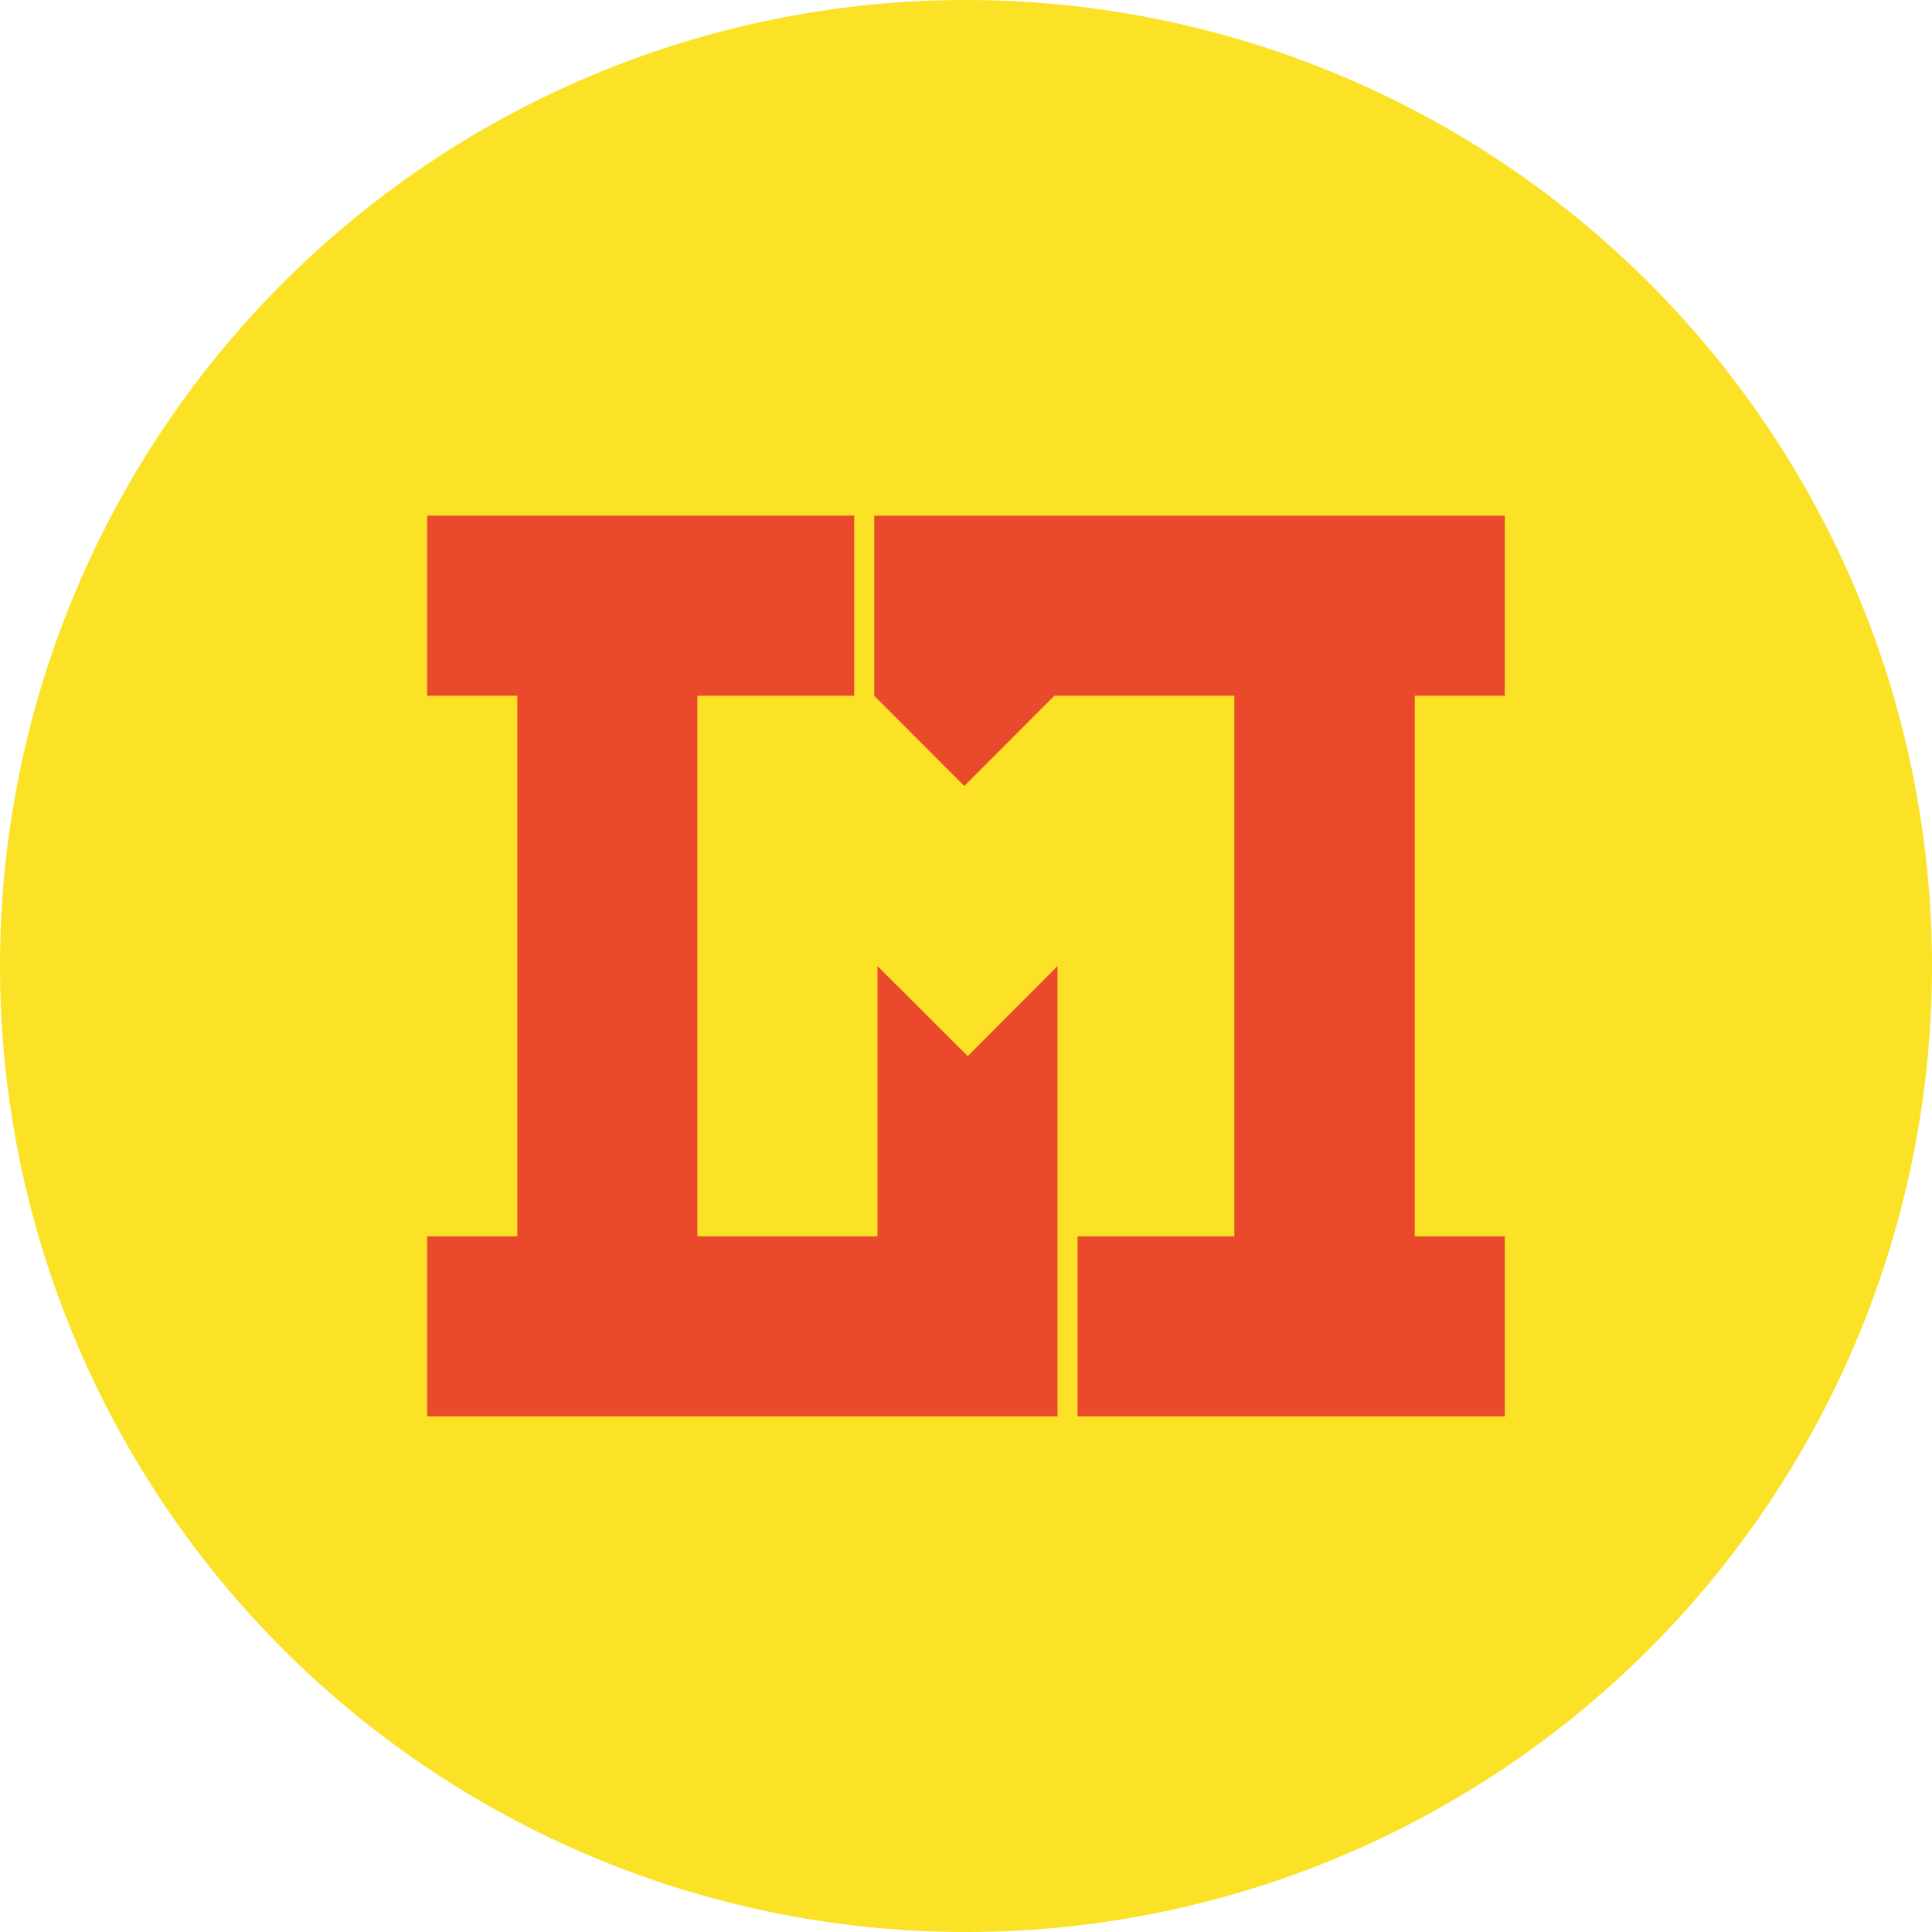
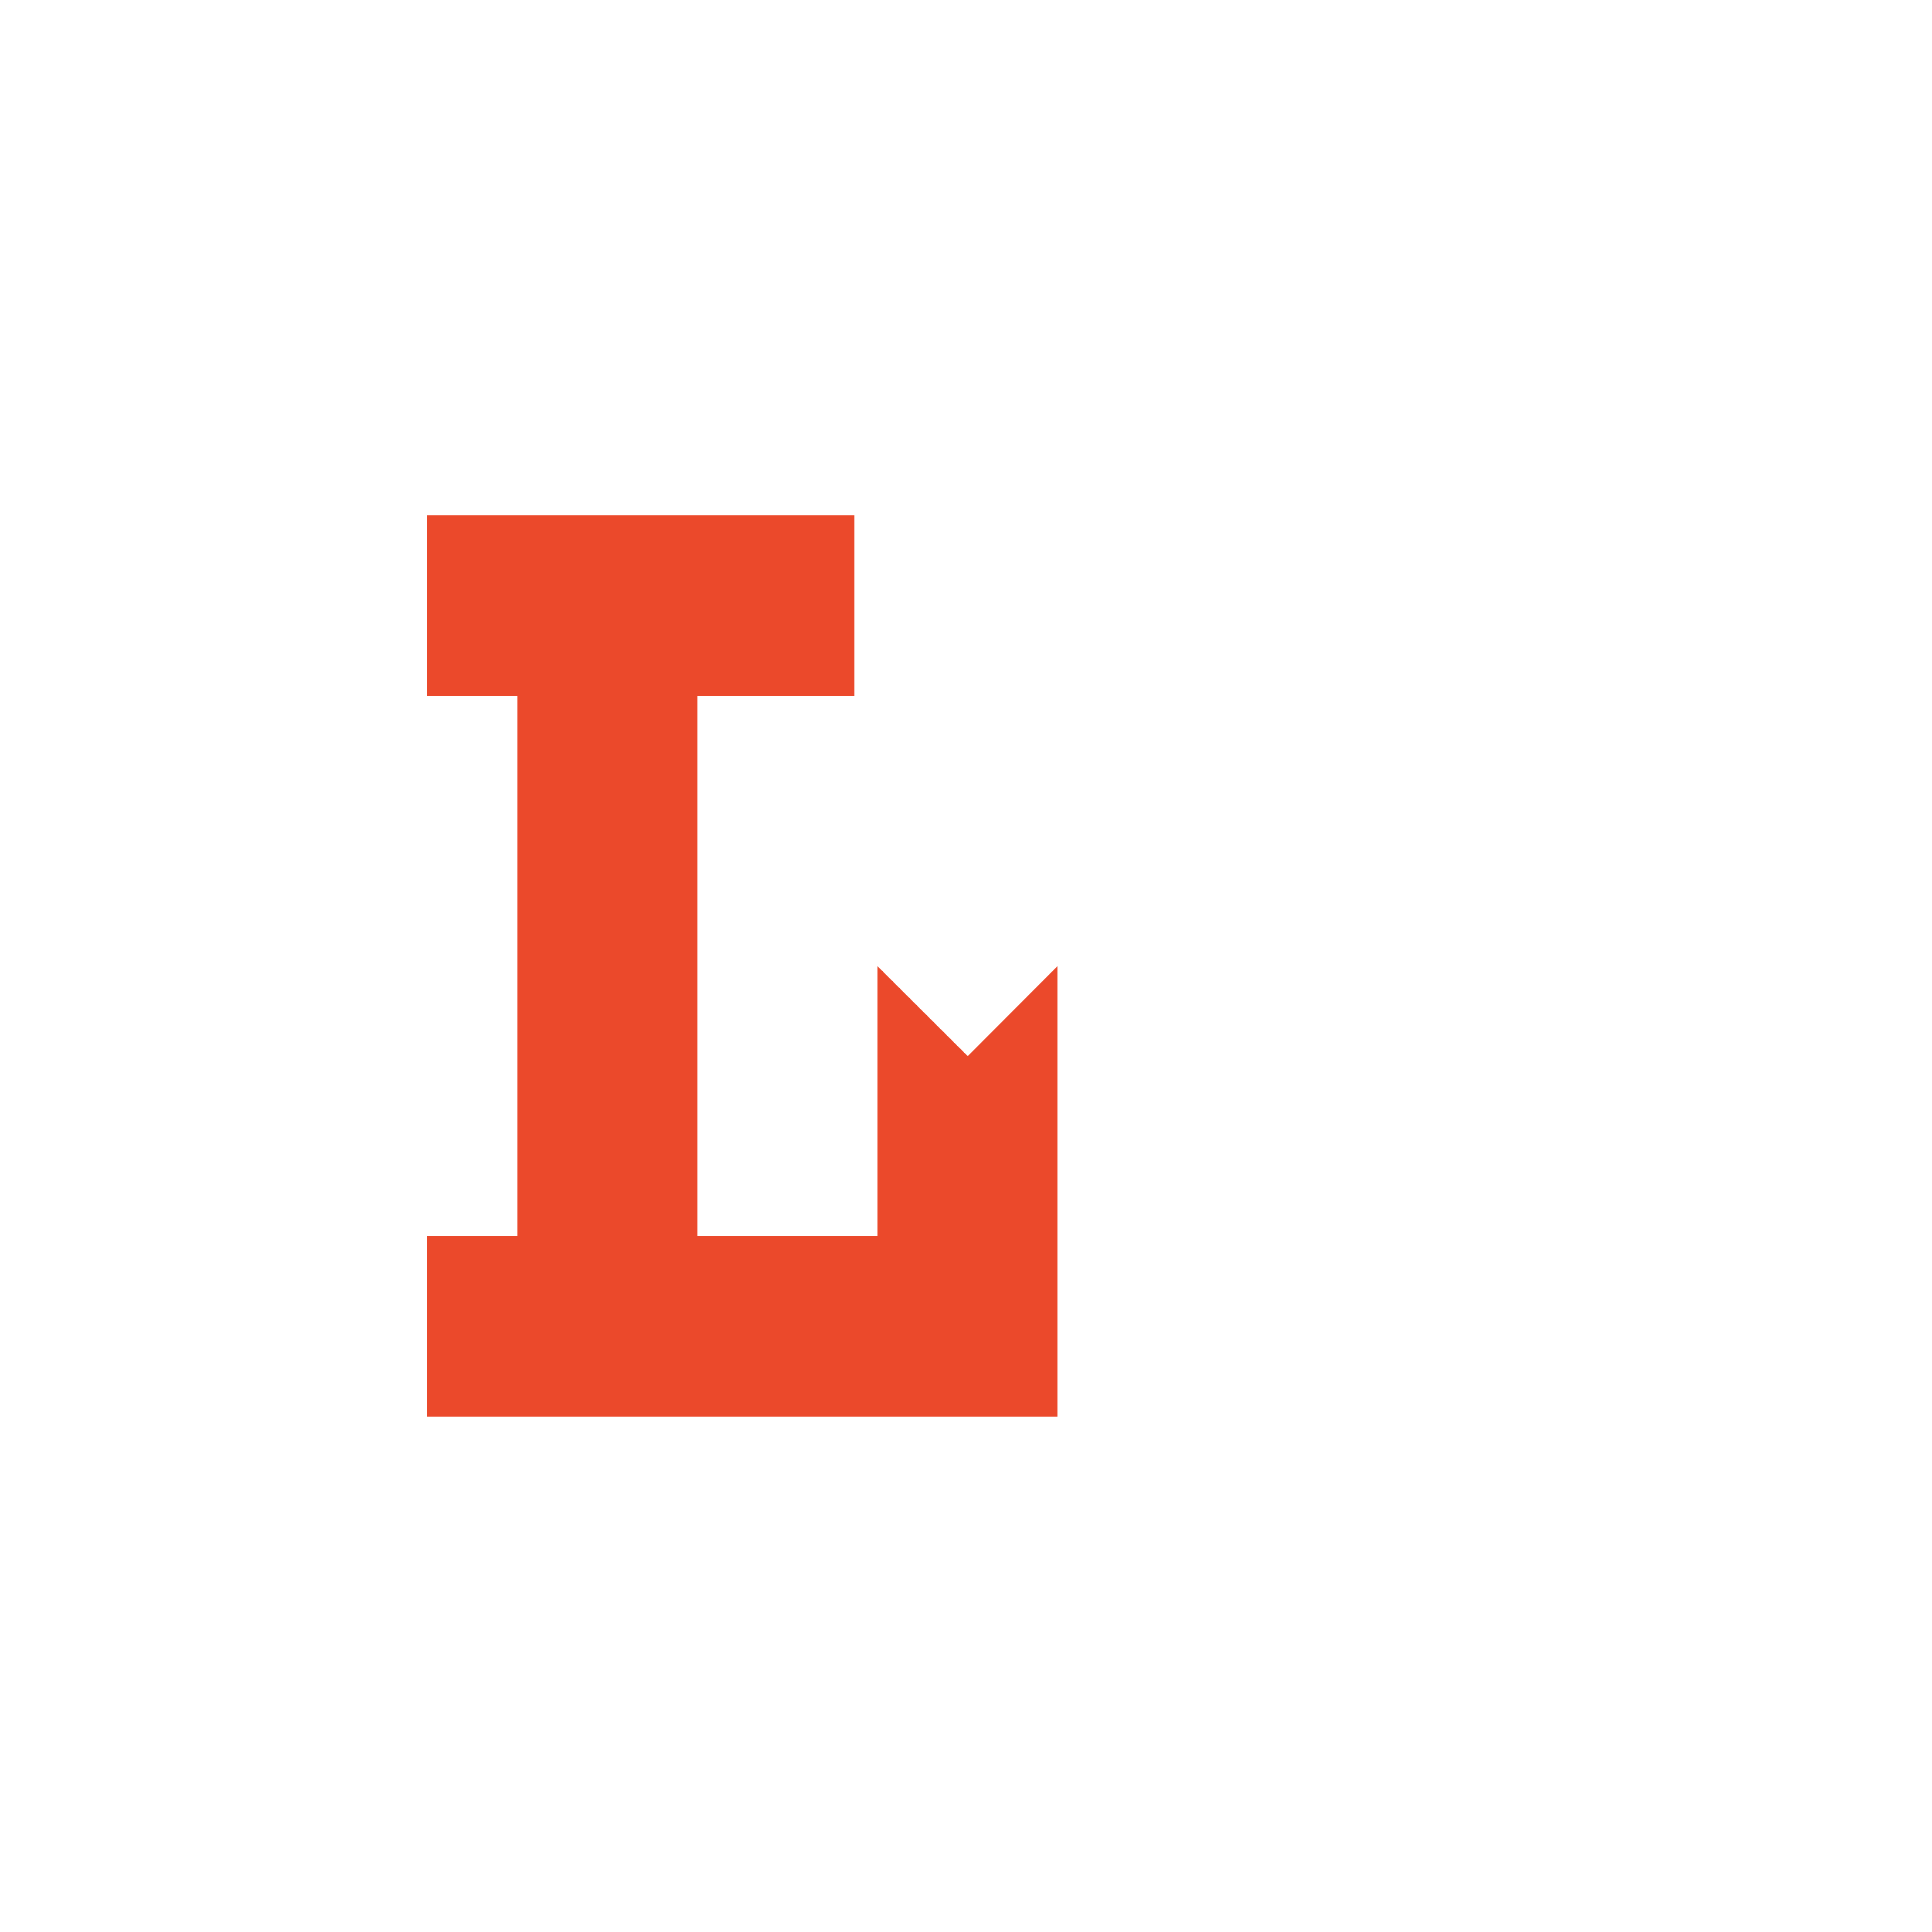
<svg xmlns="http://www.w3.org/2000/svg" width="132" height="132" viewBox="0 0 132 132">
  <g id="Gruppe_160" data-name="Gruppe 160" transform="translate(-30.447 -850.359)">
-     <path id="Pfad_12" data-name="Pfad 12" d="M30.447,916.359a66,66,0,1,1,66,66,66,66,0,0,1-66-66" transform="translate(0)" fill="#fbe226" />
-     <path id="Pfad_13" data-name="Pfad 13" d="M135.41,902.867V939.8h6.15V952.1H112.375V939.8h10.712V902.867h-12.3l-6.153,6.167-6.153-6.167v-12.3H141.56v12.3Z" transform="translate(-8.304 -4.973)" fill="#eb492b" />
    <path id="Pfad_14" data-name="Pfad 14" d="M106.759,921.339V952.1H63.691V939.8h6.156V902.867H63.691V890.56H92.866v12.306H82.15V939.8H94.457V921.339l6.166,6.15Z" transform="translate(-4.058 -4.973)" fill="#eb492b" />
  </g>
</svg>